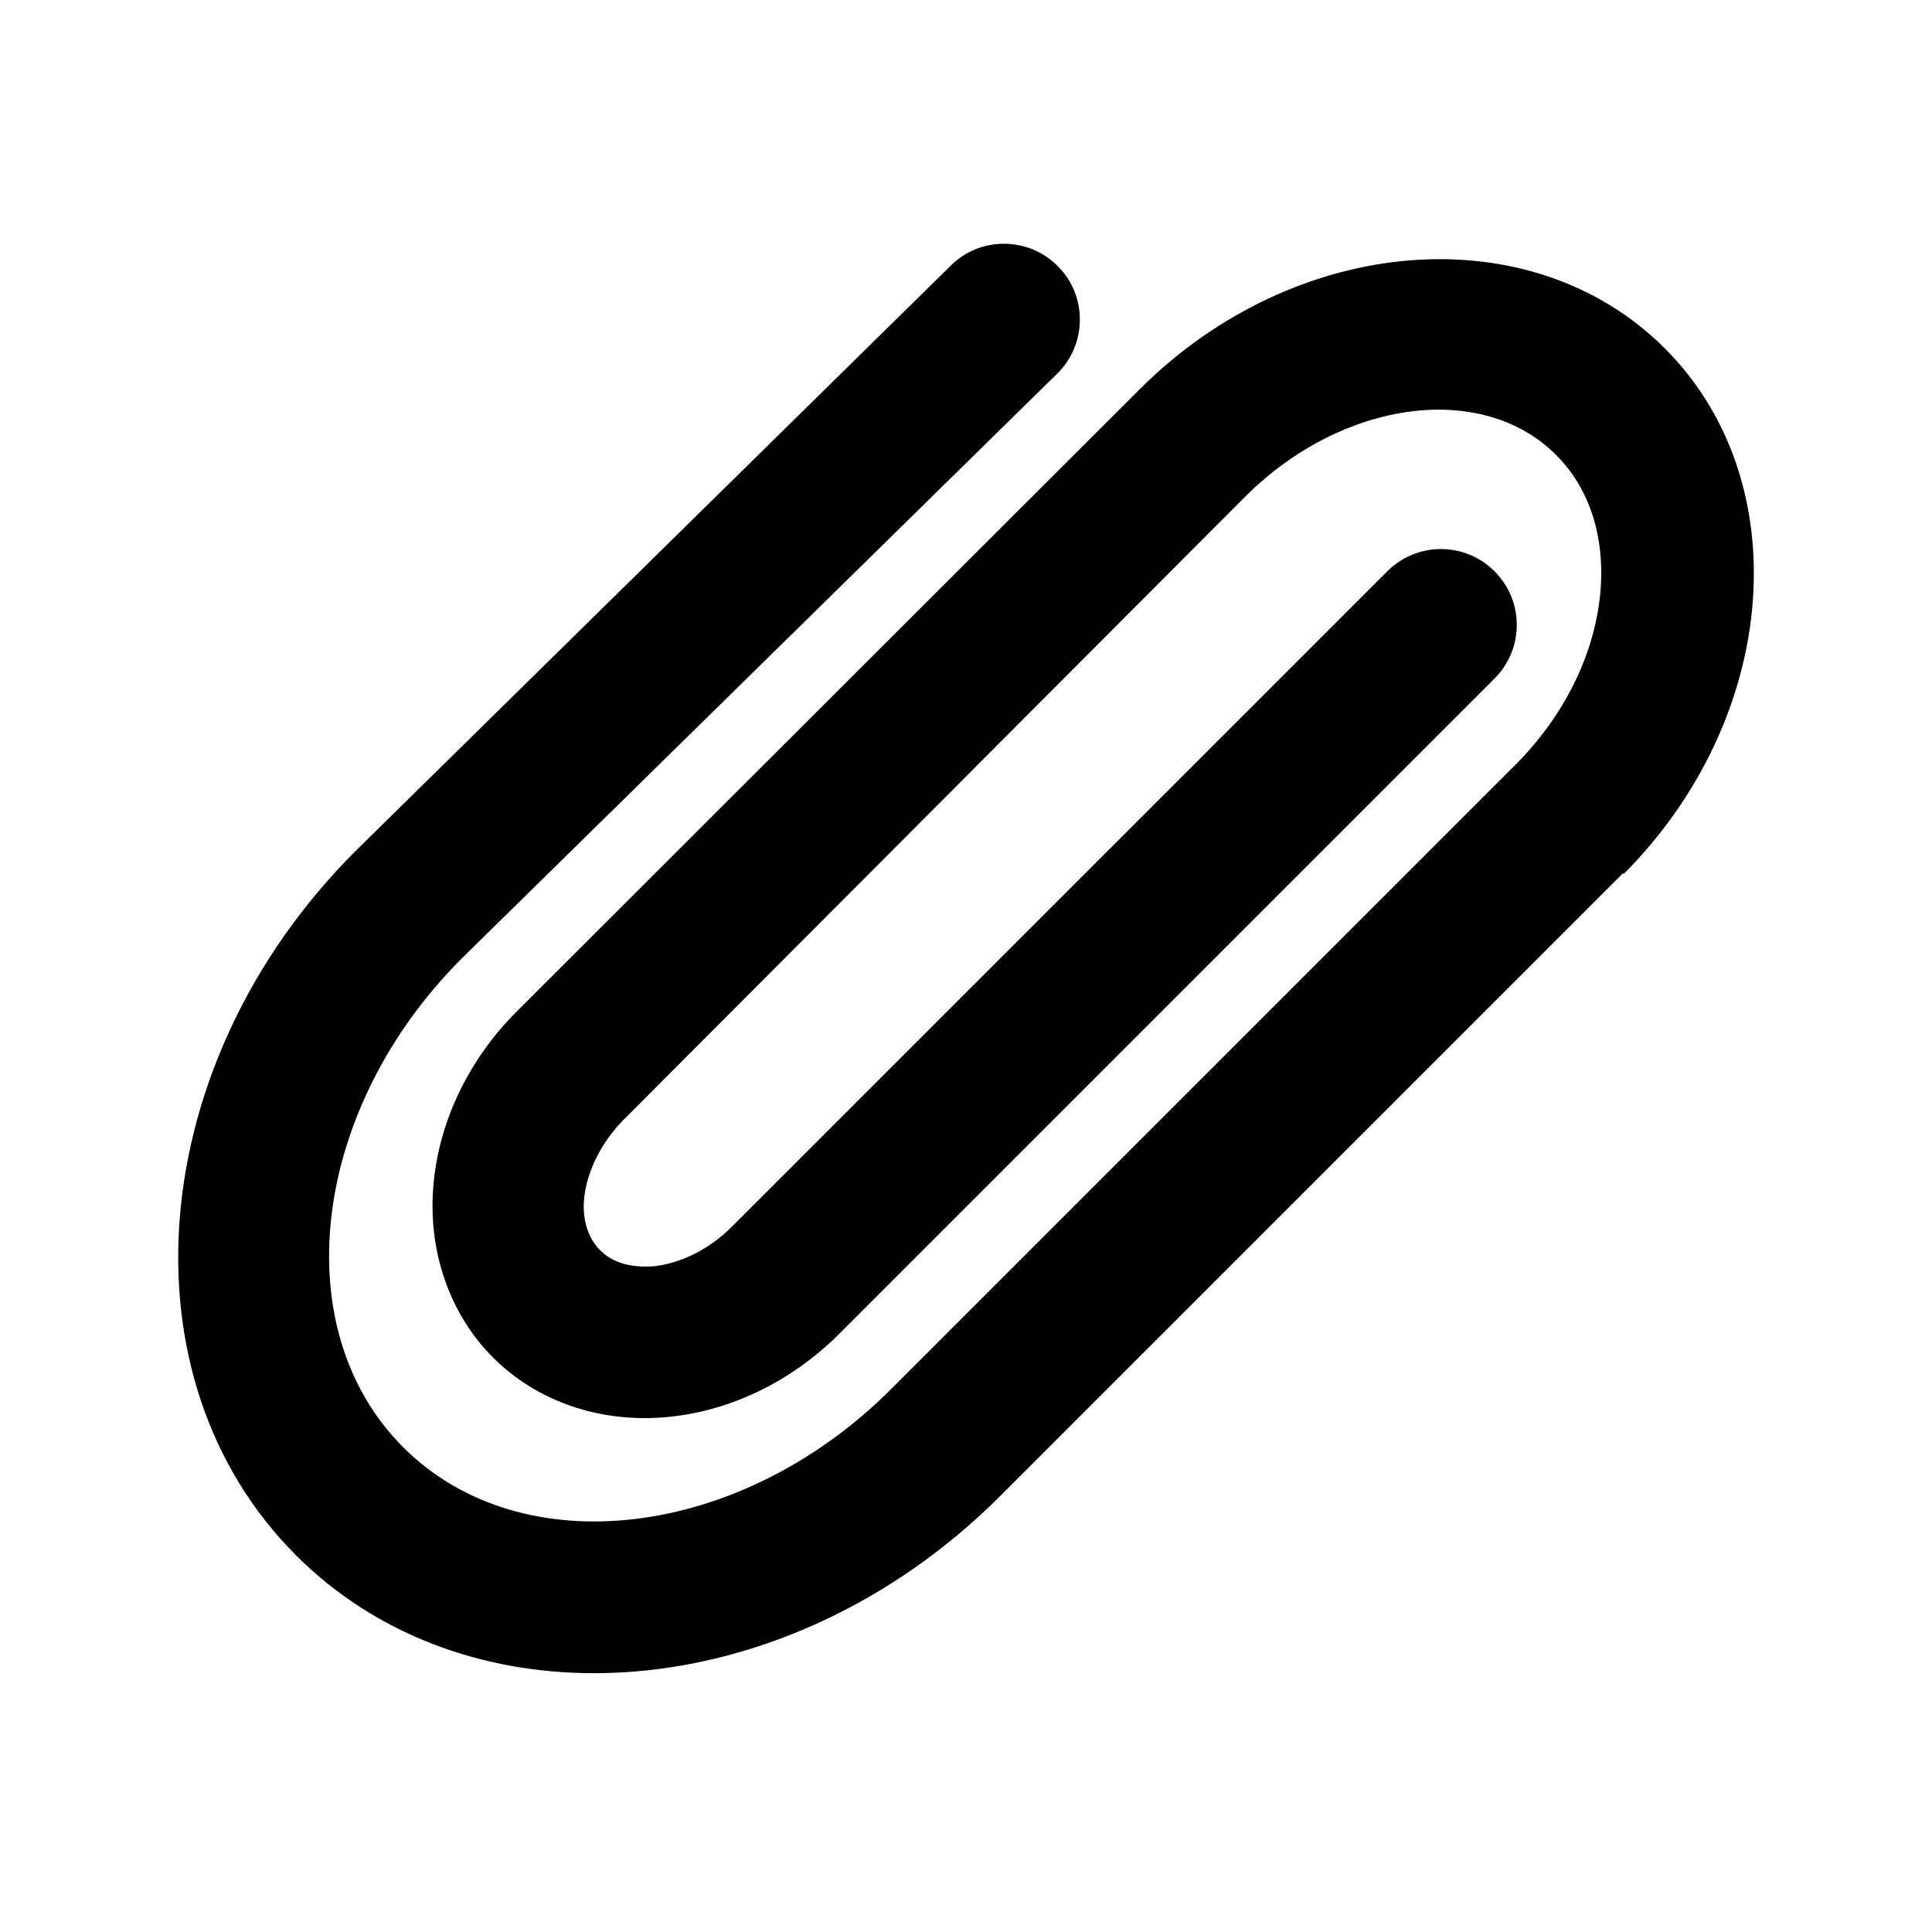
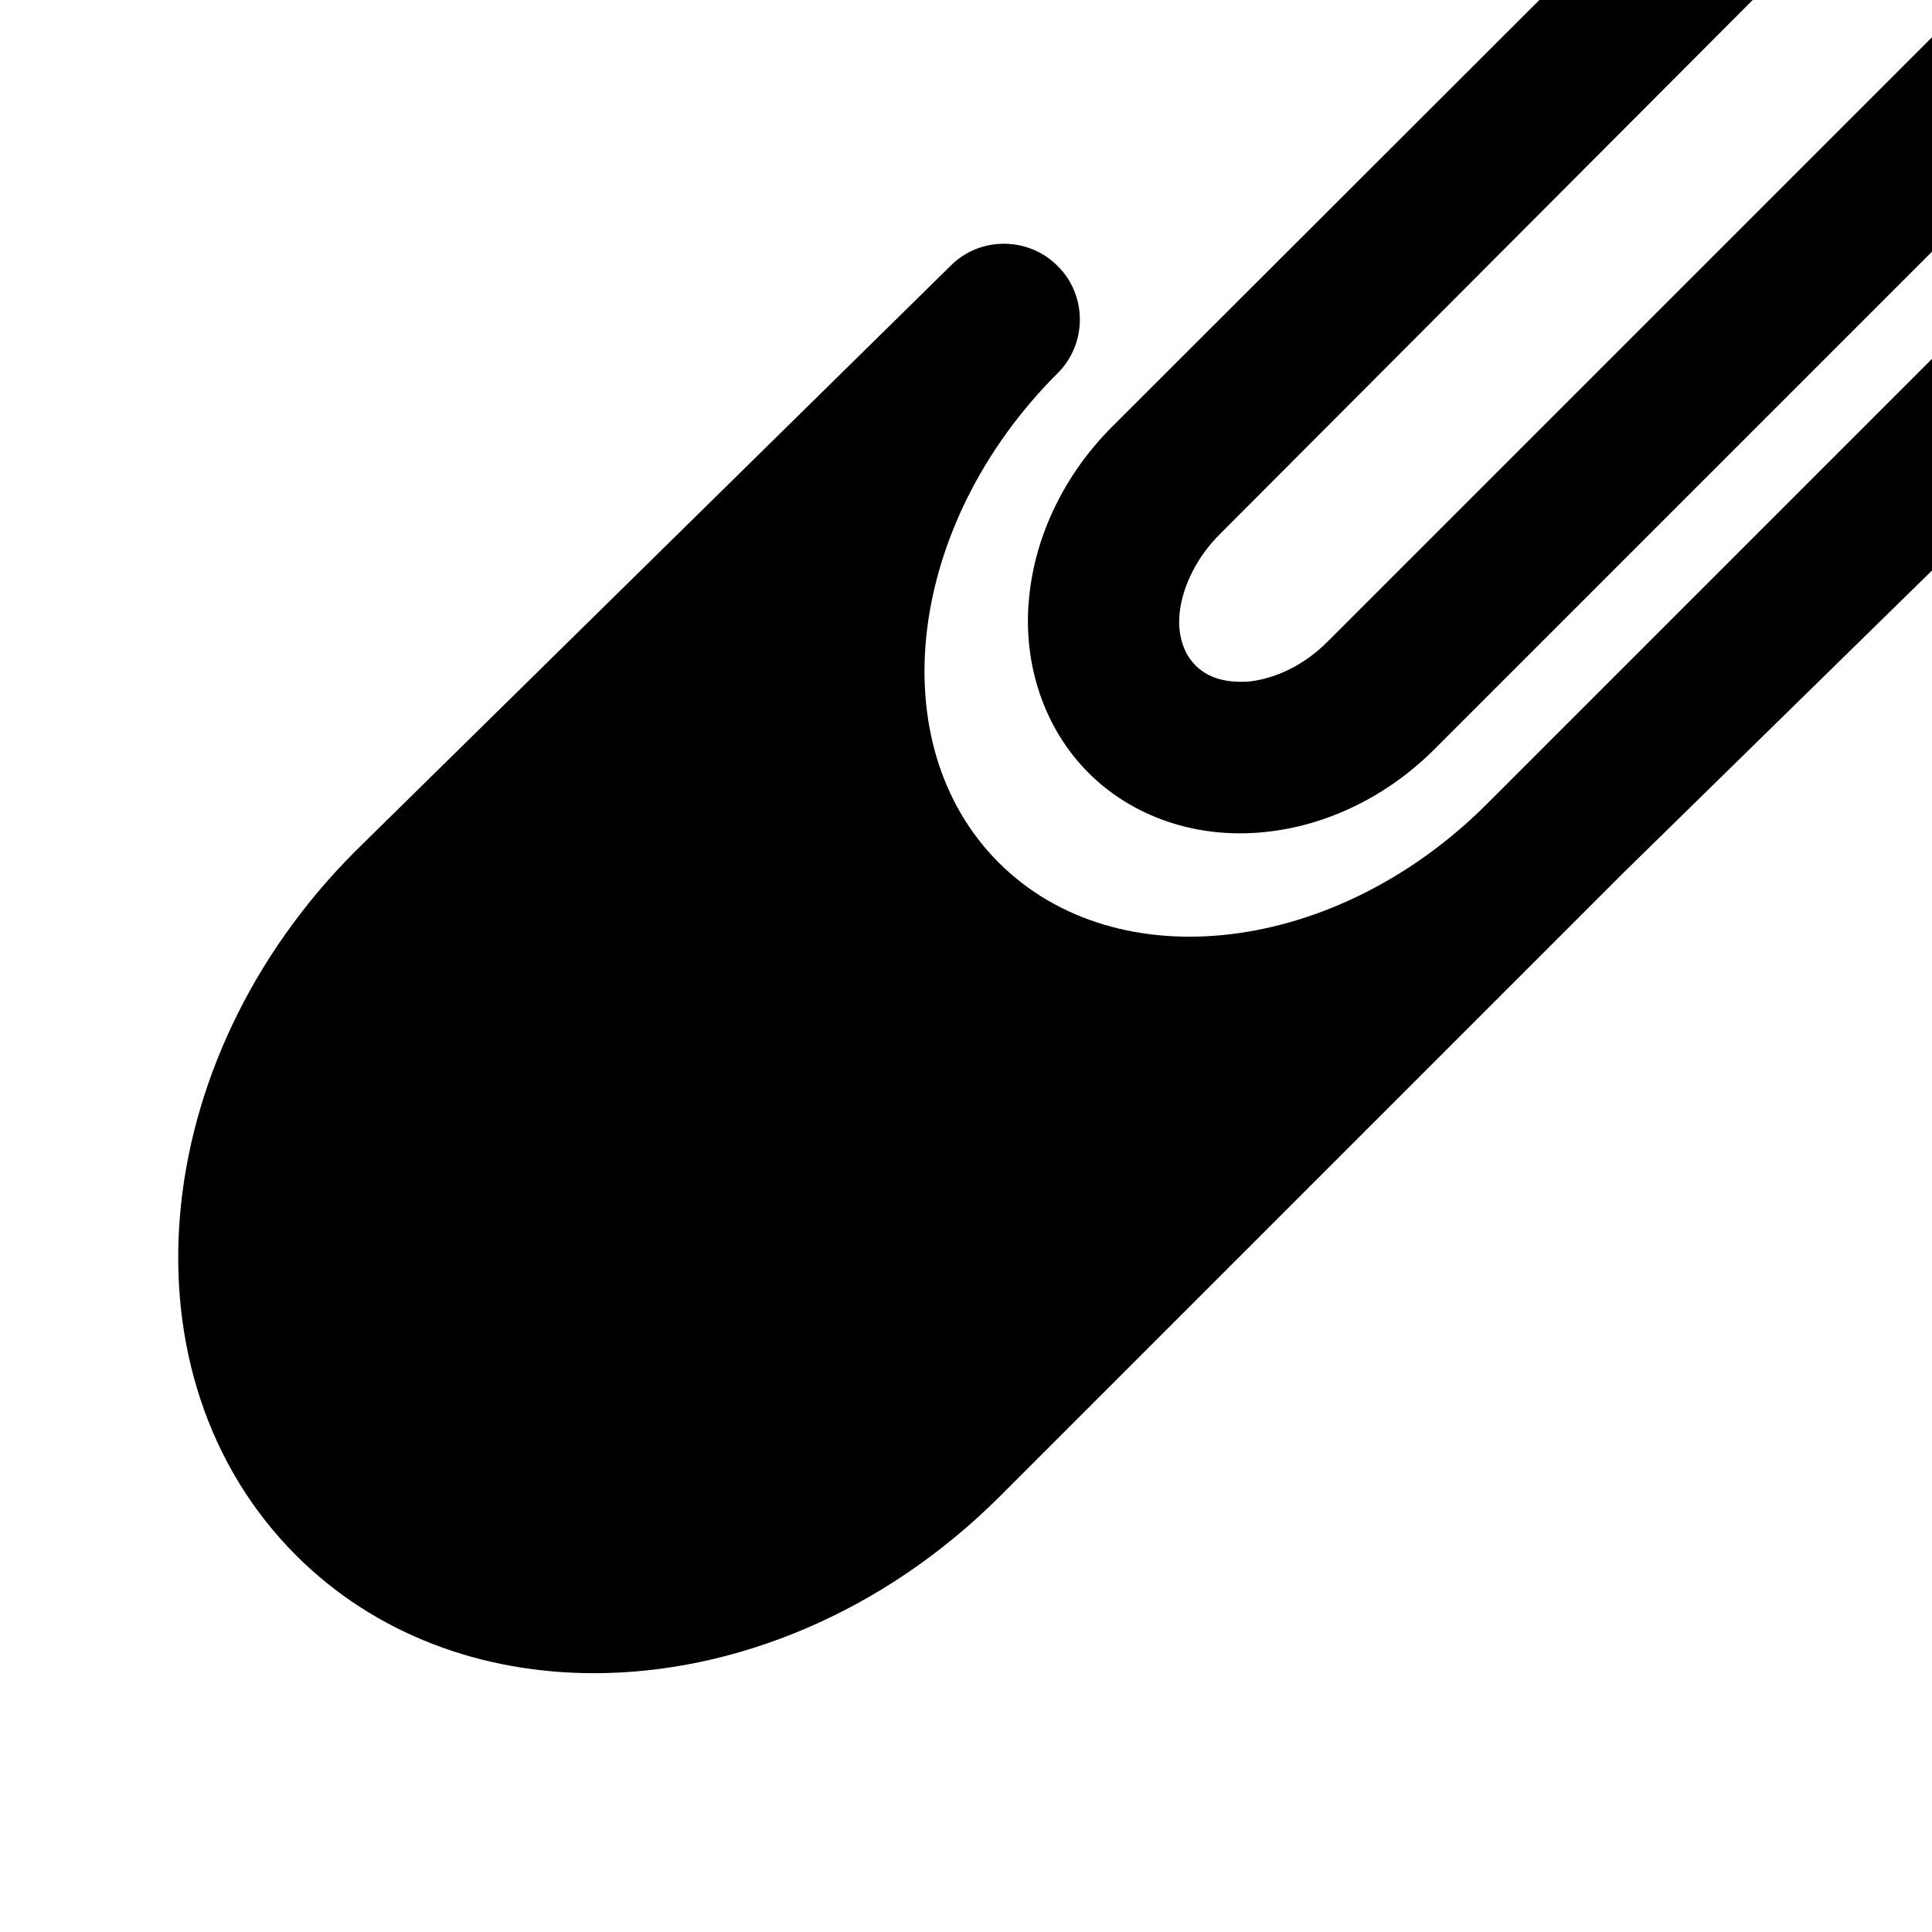
<svg xmlns="http://www.w3.org/2000/svg" fill="#000000" width="800px" height="800px" version="1.1" viewBox="144 144 512 512">
-   <path d="m574.11 375.41-165.05 165.05c-31.035 31.035-70.535 46.953-107.61 46.953-29.824 0-58.039-10.277-78.996-31.234-47.156-47.156-40.102-130.79 15.719-186.61l157.79-155.18c7.859-7.859 20.758-7.656 28.414 0.203 7.859 7.859 7.656 20.758-0.203 28.414l-157.79 154.97c-39.902 39.902-46.953 98.141-15.516 129.58s89.68 24.383 129.58-15.719l165.05-165.05c12.898-12.898 20.957-29.02 22.57-45.344 1.41-14.711-2.621-27.809-11.688-36.879-19.547-19.547-56.426-14.711-82.223 10.883l-164.84 165.25c-5.844 5.844-9.672 13.504-10.48 20.555-0.402 3.426-0.203 9.672 4.231 14.105 4.434 4.434 10.68 4.434 14.105 4.231 7.254-0.805 14.711-4.434 20.758-10.48l173.72-173.71c7.859-7.859 20.555-7.859 28.414 0s7.859 20.555 0 28.414l-173.71 173.71c-12.496 12.496-28.617 20.355-45.141 21.965-17.938 1.812-34.863-4.031-46.551-15.719s-17.531-28.816-15.719-46.551c1.613-16.523 9.473-32.648 21.965-45.141l165.05-164.85c41.312-41.312 103.79-46.352 139.25-10.883 35.266 35.266 30.43 97.738-10.883 139.25z" />
+   <path d="m574.11 375.41-165.05 165.05c-31.035 31.035-70.535 46.953-107.61 46.953-29.824 0-58.039-10.277-78.996-31.234-47.156-47.156-40.102-130.79 15.719-186.61l157.79-155.18c7.859-7.859 20.758-7.656 28.414 0.203 7.859 7.859 7.656 20.758-0.203 28.414c-39.902 39.902-46.953 98.141-15.516 129.58s89.68 24.383 129.58-15.719l165.05-165.05c12.898-12.898 20.957-29.02 22.57-45.344 1.41-14.711-2.621-27.809-11.688-36.879-19.547-19.547-56.426-14.711-82.223 10.883l-164.84 165.25c-5.844 5.844-9.672 13.504-10.48 20.555-0.402 3.426-0.203 9.672 4.231 14.105 4.434 4.434 10.68 4.434 14.105 4.231 7.254-0.805 14.711-4.434 20.758-10.48l173.72-173.71c7.859-7.859 20.555-7.859 28.414 0s7.859 20.555 0 28.414l-173.71 173.71c-12.496 12.496-28.617 20.355-45.141 21.965-17.938 1.812-34.863-4.031-46.551-15.719s-17.531-28.816-15.719-46.551c1.613-16.523 9.473-32.648 21.965-45.141l165.05-164.85c41.312-41.312 103.79-46.352 139.25-10.883 35.266 35.266 30.43 97.738-10.883 139.25z" />
</svg>